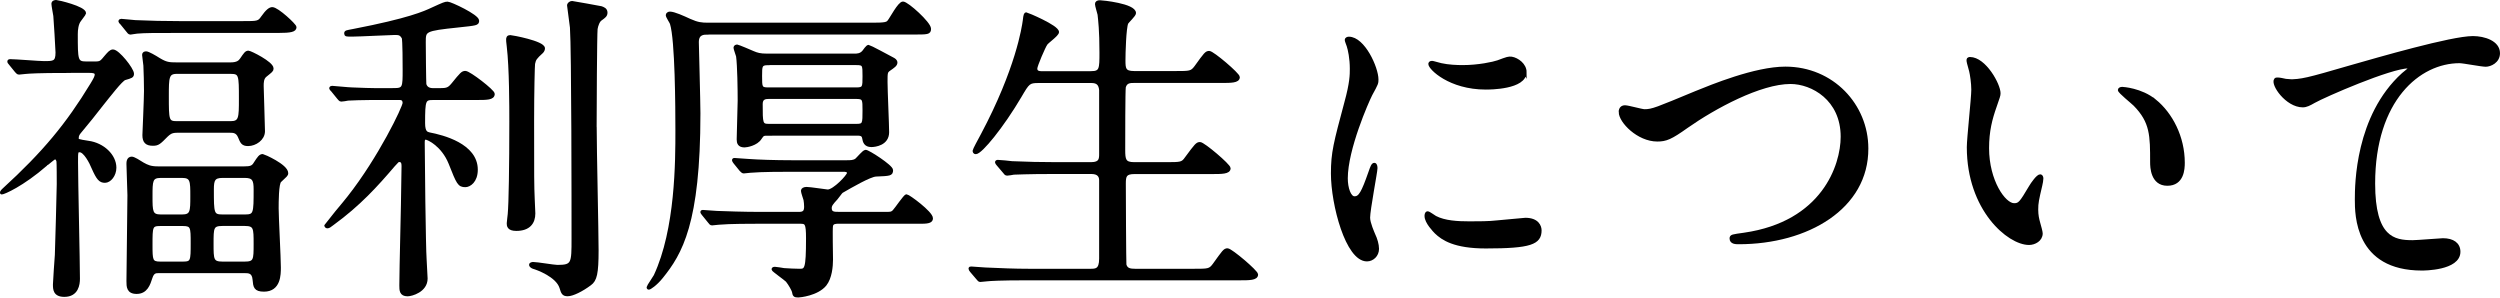
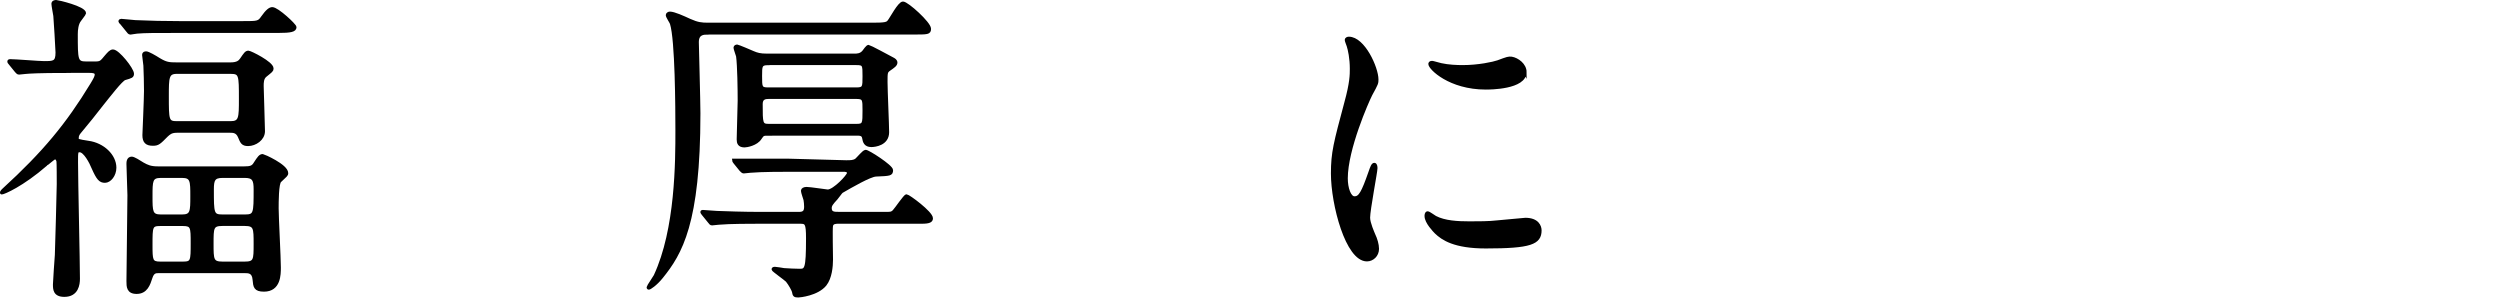
<svg xmlns="http://www.w3.org/2000/svg" id="_レイヤー_2" width="407.5" height="48.5" viewBox="0 0 407.5 48.5">
  <g id="layout">
    <path d="m10.81,11.64c-4.58,0-6.09.11-6.61.16-.16,0-.94.11-1.09.11-.21,0-.26-.11-.47-.32l-.99-1.22c-.21-.21-.21-.27-.21-.37,0-.05.05-.11.16-.11.89,0,4.79.32,5.57.32,1.56,0,2.13,0,2.13-1.64,0-.53-.31-5.46-.36-5.99-.05-.32-.31-1.7-.31-1.96,0-.32.36-.37.52-.37.26,0,4.63,1.01,4.63,1.91,0,.11-.73,1.01-.78,1.11-.47.58-.57,1.59-.57,2.28,0,4.24,0,4.72,1.61,4.72h1.41c.99,0,1.04-.11,1.87-1.11.42-.48.73-.85,1.09-.85.83,0,3.18,2.97,3.18,3.71,0,.42-.16.48-1.25.79-.57.16-2.6,2.81-3.75,4.24-1.14,1.48-2.34,2.97-3.54,4.4-.21.26-.47.53-.47,1.06,0,.42.16.42,1.82.69,2.39.32,4.32,2.17,4.32,4.13,0,1.22-.83,2.22-1.61,2.22s-1.15-.42-1.93-2.17c-.36-.9-1.35-2.81-2.19-2.81-.52,0-.52.16-.52,1.85,0,3.02.31,16.32.31,19.02,0,.9-.21,2.7-2.29,2.7-1.61,0-1.61-1.01-1.61-1.8,0-.48.26-4.03.31-4.77.05-1.48.31-10.49.31-11.55,0-.63,0-3.44-.05-3.76-.1-.32-.21-.53-.52-.53-.16,0-1.35,1.06-1.41,1.06-3.9,3.39-6.92,4.66-7.24,4.66-.1,0-.05-.21.31-.53,6.61-6.04,10.41-10.65,14.37-17.17.52-.85.73-1.27.73-1.59,0-.48-.52-.53-1.09-.53h-3.8Zm28.84-7.95c2.29,0,2.55,0,3.12-.85.78-1.11,1.25-1.43,1.61-1.43.83,0,3.7,2.7,3.7,3.02,0,.53-.68.69-2.76.69h-16.4c-3.8,0-5.26,0-6.56.11-.21,0-.94.16-1.09.16-.21,0-.31-.16-.47-.37l-.99-1.22c-.21-.21-.26-.26-.26-.32,0-.11.1-.16.21-.16.36,0,1.98.21,2.29.21,2.55.11,4.68.16,7.13.16h10.46Zm-13.74,40.58c-.52,0-.99,0-1.3.95-.36,1.11-.78,2.44-2.34,2.44-1.41,0-1.41-.95-1.41-1.85,0-1.96.16-11.76.16-13.99,0-.74-.16-4.29-.16-5.09,0-.26,0-.95.62-.95.31,0,1.25.58,1.82.95.68.37,1.2.64,2.45.64h14.06c.99,0,1.41-.11,1.77-.74.62-.95.83-1.27,1.25-1.27.1,0,3.9,1.64,3.9,2.86,0,.32-.16.37-1.09,1.27-.47.37-.47,3.5-.47,4.5,0,1.38.36,8.05.36,9.59,0,1.17,0,3.71-2.5,3.71-1.46,0-1.51-.58-1.61-1.7-.1-1.32-.89-1.32-1.56-1.32h-13.95Zm11.66-33.85c1.15,0,1.51-.37,1.77-.74.62-.9.78-1.17,1.15-1.17.31,0,3.85,1.75,3.85,2.65,0,.32-.1.37-1.09,1.17-.52.42-.52,1.17-.52,1.7,0,.74.21,6.2.21,7.36,0,1.27-1.35,2.17-2.5,2.17-.89,0-1.04-.37-1.41-1.27s-1.04-.9-1.51-.9h-8.69c-.99,0-1.3.37-1.67.69-1.2,1.22-1.41,1.43-2.24,1.43-1.04,0-1.46-.42-1.46-1.48,0-.11.26-6.04.26-7.21,0-1.48-.05-2.81-.1-4.13,0-.26-.21-1.48-.21-1.75s.21-.32.42-.32c.31,0,1.41.63,2.08,1.06,1.15.69,1.61.74,2.92.74h8.75Zm-7.91,24.79c1.61,0,1.61-.74,1.61-3.23s0-3.23-1.61-3.23h-3.44c-1.61,0-1.61.74-1.61,3.23s0,3.23,1.61,3.23h3.44Zm.16,7.68c1.51,0,1.51-.37,1.51-3.28,0-2.54,0-3.02-1.51-3.02h-3.7c-1.51,0-1.51.37-1.51,3.28,0,2.54,0,3.02,1.51,3.02h3.7Zm-.99-31.1c-1.56,0-1.56.85-1.56,3.87,0,3.92,0,4.34,1.56,4.34h8.75c1.61,0,1.61-.79,1.61-3.87,0-3.92,0-4.34-1.61-4.34h-8.75Zm11.04,31.1c1.72,0,1.72-.53,1.72-3.13s0-3.18-1.72-3.18h-3.59c-1.72,0-1.72.53-1.72,3.13s0,3.18,1.72,3.18h3.59Zm.05-7.68c1.67,0,1.67-.42,1.67-4.34,0-1.48-.21-2.12-1.67-2.12h-3.64c-1.46,0-1.67.58-1.67,2.12,0,3.92,0,4.34,1.67,4.34h3.64Z" stroke="#000" stroke-miterlimit="10" stroke-width=".5" />
-     <path d="m63.28,16.04c-1.15,0-4.74,0-6.56.11-.16.05-.94.16-1.09.16-.21,0-.26-.16-.47-.37l-.99-1.22c-.21-.21-.26-.26-.26-.32,0-.11.1-.16.21-.16.21,0,2.76.26,3.28.26,3.8.16,3.9.11,6.87.11,1.61,0,1.61-.42,1.61-3.23,0-.69,0-4.98-.16-5.24-.36-.64-.68-.69-1.35-.69-.73,0-5.83.27-6.98.27-.94,0-1.04,0-1.04-.27s.1-.26,1.25-.48c9.06-1.75,11.61-2.91,12.86-3.5,1.87-.85,2.08-.95,2.5-.95.47,0,4.89,2.07,4.89,2.86,0,.53-.21.53-3.18.85-5.52.58-5.52.69-5.52,2.65,0,.69.05,6.68.1,6.89.26.85,1.09.85,1.46.85h.94c1.2,0,1.51-.11,2.13-.85,1.46-1.8,1.61-1.96,2.08-1.96.62,0,4.53,3.02,4.53,3.5,0,.74-1.04.74-2.76.74h-6.98c-1.51,0-1.61.21-1.61,4.03,0,1.54.52,1.64.94,1.75,2.19.42,7.65,1.8,7.65,5.83,0,1.91-1.15,2.6-1.77,2.6-1.04,0-1.2-.37-2.5-3.66-1.2-2.97-3.59-4.08-3.96-4.08-.42,0-.42.37-.42.79,0,2.07.16,17.01.31,19.02.05,1.01.16,2.86.16,3.07,0,2.01-2.39,2.65-3.02,2.65-1.09,0-1.09-.74-1.09-1.54,0-2.6.31-13.99.31-16.32,0-.53.05-2.65.05-3.13s-.1-.9-.62-.9c-.26,0-.31.11-.94.79-2.76,3.23-5.57,6.36-9.94,9.54-.42.32-.62.48-.83.48-.16,0-.26-.11-.26-.26,0-.05,3.28-3.92,3.75-4.56,5.05-6.41,9.01-14.68,9.01-15.36,0-.58-.36-.74-.68-.74h-1.93Zm23.53,3.76c0,9.27,0,10.33.1,12.66,0,.37.1,2.01.1,2.33,0,1.48-.78,2.6-2.86,2.6-1.3,0-1.3-.64-1.3-1.01,0-.32.16-1.27.16-1.48.16-1.7.26-7.74.26-15.05,0-2.38,0-8.74-.42-12.29-.1-.69-.1-1.06-.1-1.11,0-.26.05-.48.42-.48.26,0,5.41.95,5.41,1.91,0,.21-.1.42-.26.58-1.04.95-1.2,1.17-1.35,1.91-.05.21-.16,4.56-.16,9.43Zm10.2,1.11c0,3.18.31,17.06.31,19.87,0,3.81-.26,4.87-1.15,5.51-1.35,1.01-2.86,1.75-3.64,1.75-.73,0-.83-.32-1.09-1.17-.62-1.96-3.9-3.13-4.48-3.29-.16-.05-.47-.21-.47-.42,0-.16.31-.21.36-.21.68,0,3.44.48,4.01.48,2.55,0,2.55-.48,2.55-4.56,0-4.93,0-30.68-.26-34.38-.05-.58-.47-3.44-.47-3.6,0-.26.31-.48.57-.48.16,0,4.42.79,4.74.85.31.11.78.26.78.79,0,.48-.26.64-.83,1.06-.42.26-.68,1.01-.78,1.59-.1.9-.16,13.46-.16,16.21Z" stroke="#000" stroke-miterlimit="10" stroke-width=".5" />
-     <path d="m115.33,5.39c-.62,0-1.67,0-1.67,1.48,0,.42.26,9.8.26,11.6,0,17.96-2.97,22.83-6.09,26.7-.99,1.22-1.93,1.8-2.08,1.8-.1,0-.1-.11-.1-.16,0-.11.99-1.54,1.15-1.85,3.54-7.58,3.54-18.7,3.54-23.74,0-3.6-.05-14.73-.89-17.38-.05-.21-.68-1.11-.68-1.38,0-.16.21-.32.42-.32.68,0,2.19.69,3.23,1.17,1.3.58,1.93.64,3.02.64h26.86c1.98,0,2.34-.11,2.6-.48.36-.42,1.67-2.97,2.29-2.97.68,0,4.32,3.29,4.32,4.19,0,.69-.26.69-2.76.69h-33.42Zm22.59,20.98c.73,0,1.25,0,1.67-.32.26-.21,1.2-1.38,1.51-1.38.42,0,4.22,2.44,4.22,3.07,0,.69-.26.69-2.55.79-.99.05-4.01,1.8-5.57,2.7-.16.11-.73.95-.89,1.11-.73.79-.99,1.11-.99,1.59,0,.85.68.85,1.3.85h7.86c.47,0,.89.05,1.25-.37.36-.37,1.77-2.49,2.03-2.49.31,0,4.06,2.75,4.06,3.66,0,.42-.31.64-1.56.64h-13.64c-.31,0-.99,0-1.09.58-.1.53,0,4.66,0,5.51,0,1.11-.16,2.97-1.04,4.08-1.3,1.59-4.16,1.85-4.37,1.85-.62,0-.68-.11-.78-.69-.05-.26-.57-1.22-1.04-1.8-.31-.32-2.29-1.7-2.29-1.85,0-.11.1-.16.31-.16.1,0,1.25.16,1.46.21.52.05,2.03.11,2.55.11,1.04,0,1.3-.11,1.3-5.19,0-2.54-.21-2.65-1.25-2.65h-6.66c-1.25,0-4.74,0-6.56.16-.16,0-.94.11-1.09.11-.21,0-.26-.11-.47-.37l-.99-1.22q-.21-.27-.21-.32c0-.11.1-.11.16-.11.31,0,1.93.16,2.29.16,1.51.05,4.22.16,7.13.16h6.25c.83,0,1.09-.32,1.09-1.11,0-.42-.05-.79-.1-1.11-.05-.21-.42-1.22-.42-1.48,0-.21.26-.37.68-.37.57,0,3.23.42,3.44.42,1.04,0,3.38-2.49,3.38-2.91,0-.48-.47-.48-.89-.48h-8.48c-1.25,0-4.79,0-6.61.16-.16,0-.94.11-1.09.11s-.26-.11-.47-.32l-.99-1.22q-.21-.27-.21-.37c0-.11.1-.11.16-.11.31,0,1.93.16,2.29.16,1.51.11,4.22.21,7.13.21h8.8Zm-12.75-4.5c-.73,0-.83,0-1.25.64-.62,1.01-2.24,1.27-2.55,1.27-.89,0-1.04-.48-1.04-1.06,0-1.01.16-5.4.16-6.3,0-1.75-.05-5.72-.26-7.26-.05-.21-.42-1.22-.42-1.38,0-.21.21-.27.36-.27.1,0,2.39.95,2.6,1.06.62.26,1.09.42,2.29.42h14.16c.47,0,1.09,0,1.56-.58.1-.16.62-.85.78-.85s3.33,1.7,3.9,2.01c.31.16.57.32.57.64,0,.37-.42.64-1.09,1.11-.52.37-.52.53-.52,2.07,0,1.32.26,6.99.26,8.16,0,1.91-2.03,2.17-2.65,2.17-.99,0-1.15-.64-1.25-1.22-.1-.64-.62-.64-1.15-.64h-14.47Zm.05-11.5c-1.25,0-1.25.37-1.25,2.01,0,1.85,0,2.12,1.25,2.12h14.37c1.25,0,1.25-.32,1.25-2.07,0-1.85,0-2.07-1.25-2.07h-14.37Zm14.42,10.07c1.2,0,1.2-.32,1.2-2.44,0-1.75,0-2.12-1.2-2.12h-14.37c-.47,0-1.2.05-1.2,1.06,0,3.18,0,3.5,1.25,3.5h14.31Z" stroke="#000" stroke-miterlimit="10" stroke-width=".5" />
-     <path d="m177.85,11.85c1.61,0,1.61-.64,1.61-3.29,0-3.66-.21-5.25-.31-6.2-.05-.26-.42-1.43-.42-1.7s.21-.37.57-.37,5.62.53,5.62,1.85c0,.32-1.09,1.32-1.25,1.59-.36.79-.47,4.98-.47,6.09,0,1.38.05,2.01,1.67,2.01h6.71c2.39,0,2.65,0,3.33-.9,1.56-2.17,1.72-2.38,2.19-2.38.57,0,4.74,3.55,4.74,4.03,0,.69-1.2.69-2.76.69h-14.26c-.57,0-1.3,0-1.56.9-.1.42-.1,8.69-.1,10.23,0,1.64.1,2.28,1.72,2.28h5.15c2.45,0,2.71,0,3.33-.9,1.61-2.17,1.77-2.38,2.24-2.38.57,0,4.74,3.55,4.74,4.03,0,.69-1.2.69-2.81.69h-12.6c-1.51,0-1.67.53-1.67,1.8,0,1.59.05,12.98.1,13.24.21.79.83.9,1.67.9h9.53c2.4,0,2.66,0,3.33-.9,1.56-2.17,1.72-2.44,2.19-2.44.57,0,4.74,3.55,4.74,4.03,0,.69-1.2.69-2.76.69h-34.56c-4.58,0-6.09.11-6.56.16-.21,0-.94.11-1.15.11-.16,0-.26-.11-.42-.32l-1.04-1.22q-.21-.26-.21-.37c0-.11.05-.11.21-.11.31,0,1.93.16,2.29.16,2.55.11,4.68.21,7.13.21h9.94c.94,0,1.72,0,1.72-1.91v-12.77c0-.64-.31-1.27-1.51-1.27h-6.09c-4.58,0-6.09.11-6.56.11-.21.05-.94.16-1.09.16-.21,0-.31-.16-.47-.37l-1.04-1.22c-.16-.21-.21-.26-.21-.32,0-.11.05-.16.21-.16.36,0,1.93.16,2.29.21,2.55.11,4.68.16,7.13.16h5.78c1.56,0,1.56-.79,1.56-1.64v-10.38c-.1-1.01-.57-1.38-1.51-1.38h-8.59c-1.61,0-1.72.16-3.02,2.38-2.86,4.87-6.4,9.22-7.24,9.22-.21,0-.26-.16-.26-.32,0-.11.83-1.7,1.3-2.54,5.73-10.76,6.72-17.59,6.87-18.65.1-1.01.21-1.11.31-1.11s5.1,2.07,5.1,2.97c0,.42-1.67,1.59-1.87,1.91-.31.42-1.67,3.55-1.67,4.03,0,.69.62.69,1.3.69h7.7Z" stroke="#000" stroke-miterlimit="10" stroke-width=".5" />
+     <path d="m115.33,5.39c-.62,0-1.67,0-1.67,1.48,0,.42.26,9.8.26,11.6,0,17.96-2.97,22.83-6.09,26.7-.99,1.22-1.93,1.8-2.08,1.8-.1,0-.1-.11-.1-.16,0-.11.99-1.54,1.15-1.85,3.54-7.58,3.54-18.7,3.54-23.74,0-3.6-.05-14.73-.89-17.38-.05-.21-.68-1.11-.68-1.38,0-.16.21-.32.42-.32.68,0,2.19.69,3.23,1.17,1.3.58,1.93.64,3.02.64h26.86c1.98,0,2.34-.11,2.6-.48.36-.42,1.67-2.97,2.29-2.97.68,0,4.32,3.29,4.32,4.19,0,.69-.26.69-2.76.69h-33.42Zm22.59,20.98c.73,0,1.25,0,1.67-.32.26-.21,1.2-1.38,1.51-1.38.42,0,4.22,2.44,4.22,3.07,0,.69-.26.69-2.55.79-.99.05-4.01,1.8-5.57,2.7-.16.11-.73.95-.89,1.11-.73.79-.99,1.11-.99,1.59,0,.85.68.85,1.3.85h7.86c.47,0,.89.05,1.25-.37.36-.37,1.77-2.49,2.03-2.49.31,0,4.06,2.75,4.06,3.66,0,.42-.31.64-1.56.64h-13.64c-.31,0-.99,0-1.09.58-.1.53,0,4.66,0,5.51,0,1.11-.16,2.97-1.04,4.08-1.3,1.59-4.16,1.85-4.37,1.85-.62,0-.68-.11-.78-.69-.05-.26-.57-1.22-1.04-1.8-.31-.32-2.29-1.7-2.29-1.85,0-.11.1-.16.31-.16.1,0,1.25.16,1.46.21.52.05,2.03.11,2.55.11,1.04,0,1.3-.11,1.3-5.19,0-2.54-.21-2.65-1.25-2.65h-6.66c-1.25,0-4.74,0-6.56.16-.16,0-.94.11-1.09.11-.21,0-.26-.11-.47-.37l-.99-1.22q-.21-.27-.21-.32c0-.11.1-.11.16-.11.31,0,1.93.16,2.29.16,1.51.05,4.22.16,7.13.16h6.25c.83,0,1.09-.32,1.09-1.11,0-.42-.05-.79-.1-1.11-.05-.21-.42-1.22-.42-1.48,0-.21.26-.37.68-.37.57,0,3.23.42,3.44.42,1.04,0,3.38-2.49,3.38-2.91,0-.48-.47-.48-.89-.48h-8.48c-1.25,0-4.79,0-6.61.16-.16,0-.94.11-1.09.11s-.26-.11-.47-.32l-.99-1.22q-.21-.27-.21-.37h8.8Zm-12.75-4.5c-.73,0-.83,0-1.25.64-.62,1.01-2.24,1.27-2.55,1.27-.89,0-1.04-.48-1.04-1.06,0-1.01.16-5.4.16-6.3,0-1.75-.05-5.72-.26-7.26-.05-.21-.42-1.22-.42-1.38,0-.21.21-.27.36-.27.1,0,2.39.95,2.6,1.06.62.26,1.09.42,2.29.42h14.16c.47,0,1.09,0,1.56-.58.1-.16.62-.85.78-.85s3.33,1.7,3.9,2.01c.31.16.57.32.57.64,0,.37-.42.64-1.09,1.11-.52.37-.52.53-.52,2.07,0,1.32.26,6.99.26,8.16,0,1.91-2.03,2.17-2.65,2.17-.99,0-1.15-.64-1.25-1.22-.1-.64-.62-.64-1.15-.64h-14.47Zm.05-11.5c-1.25,0-1.25.37-1.25,2.01,0,1.85,0,2.12,1.25,2.12h14.37c1.25,0,1.25-.32,1.25-2.07,0-1.85,0-2.07-1.25-2.07h-14.37Zm14.42,10.07c1.2,0,1.2-.32,1.2-2.44,0-1.75,0-2.12-1.2-2.12h-14.37c-.47,0-1.2.05-1.2,1.06,0,3.18,0,3.5,1.25,3.5h14.31Z" stroke="#000" stroke-miterlimit="10" stroke-width=".5" />
    <path d="m220.79,32.25c.88,0,1.35-.85,2.5-4.13.31-.9.47-1.33.73-1.33s.26.53.26.64c0,.58-1.2,6.78-1.2,8.05,0,.9.73,2.49.83,2.75.36.74.62,1.64.62,2.33,0,1.06-.83,1.8-1.72,1.8-3.23,0-5.62-9.01-5.62-14.09,0-3.39.42-4.93,2.19-11.55.89-3.23.89-4.56.89-5.51,0-1.7-.31-3.13-.52-3.76-.05-.16-.31-.79-.31-.95s.21-.27.42-.27c2.39,0,4.58,4.82,4.58,6.73,0,.58,0,.64-.99,2.44-.57,1.11-4.01,8.9-4.01,13.67,0,1.59.52,3.18,1.35,3.18Zm30.24,5.3c0,2.07-1.56,2.7-8.85,2.7-5.1,0-7.03-1.33-8.12-2.38-.26-.27-1.61-1.64-1.61-2.65,0-.11,0-.53.26-.53.21,0,1.04.64,1.25.74,1.51.79,3.64.9,5.57.9,1.35,0,3.23,0,4.53-.16.73-.05,4.37-.42,4.58-.42,1.98,0,2.39,1.17,2.39,1.8Zm-2.45-25.8c0,2.6-5.78,2.6-6.4,2.6-5.88,0-9.11-3.23-9.11-3.92,0-.11.05-.26.36-.26.16,0,.78.21,1.46.37,1.2.27,2.6.32,3.54.32,2.55,0,5-.53,5.73-.79,1.56-.58,1.72-.64,2.24-.58.94.16,2.19,1.06,2.19,2.28Z" stroke="#000" stroke-miterlimit="10" stroke-width=".5" />
-     <path d="m264.1,18.26c0-.58.31-.85.78-.85.52,0,2.71.64,3.18.64,1.3,0,1.98-.32,8.38-2.97,2.5-1.01,9.63-3.97,14.58-3.97,7.65,0,13.27,6.04,13.27,13.09.05,9.64-9.68,15.36-20.87,15.36-.47,0-1.25,0-1.25-.69,0-.42.21-.42,2.13-.69,12.86-1.85,15.98-11.18,15.98-15.89,0-6.15-4.89-8.85-8.43-8.85-4.94,0-12.39,4.03-16.92,7.21-2.6,1.85-3.38,2.17-4.79,2.17-3.12,0-6.04-3.02-6.04-4.56Z" stroke="#000" stroke-miterlimit="10" stroke-width=".5" />
-     <path d="m325.84,15.19c0,.42-.1.58-.62,2.12-.73,2.07-1.25,4.03-1.25,6.84,0,5.35,2.71,9.22,4.32,9.22.88,0,1.09-.26,2.66-2.91.31-.53,1.2-1.8,1.61-1.8.16,0,.26.21.26.42s-.1.9-.16,1.06c-.57,2.44-.68,2.91-.68,4.03,0,.9.16,1.59.31,2.12.16.58.42,1.48.42,1.75,0,1.06-1.09,1.64-1.98,1.64-3.33,0-9.89-5.56-9.89-15.68,0-1.48.73-8,.73-9.38,0-1.06-.21-2.49-.36-3.07-.36-1.32-.42-1.48-.42-1.8,0-.16.21-.21.31-.21,2.39,0,4.74,4.24,4.74,5.67Zm25.4,1.22c2.66,2.17,4.63,5.93,4.63,10.12,0,1.01-.1,3.5-2.6,3.5s-2.55-2.86-2.55-3.55c0-4.4,0-6.62-2.76-9.43-.42-.42-2.5-2.07-2.5-2.38,0-.16.21-.26.47-.26.05,0,3.07.16,5.31,2.01Z" stroke="#000" stroke-miterlimit="10" stroke-width=".5" />
-     <path d="m372.95,13.18c2.24,0,3.02-.21,10.15-2.28,4.63-1.32,16.5-4.77,19.99-4.77,1.82,0,4.16.74,4.16,2.54,0,1.38-1.35,1.96-2.08,1.96-.68,0-3.64-.58-4.27-.58-6.61,0-14,6.2-14,19.87,0,8.9,3.28,9.48,6.35,9.48.78,0,4.53-.32,4.95-.32,1.61,0,2.6.69,2.6,1.96,0,2.81-5.73,2.81-6.04,2.81-10.67,0-10.67-8.85-10.67-11.34,0-2.33.05-13.56,7.6-20.4.21-.16,1.25-1.01,1.25-1.11s-.21-.11-.31-.11c-2.97,0-13.79,4.72-15.46,5.67-.73.42-1.25.69-1.82.69-2.6,0-5.05-3.55-4.42-4.29.21-.26,1.77.21,2.03.21Z" stroke="#000" stroke-miterlimit="10" stroke-width=".5" />
  </g>
</svg>